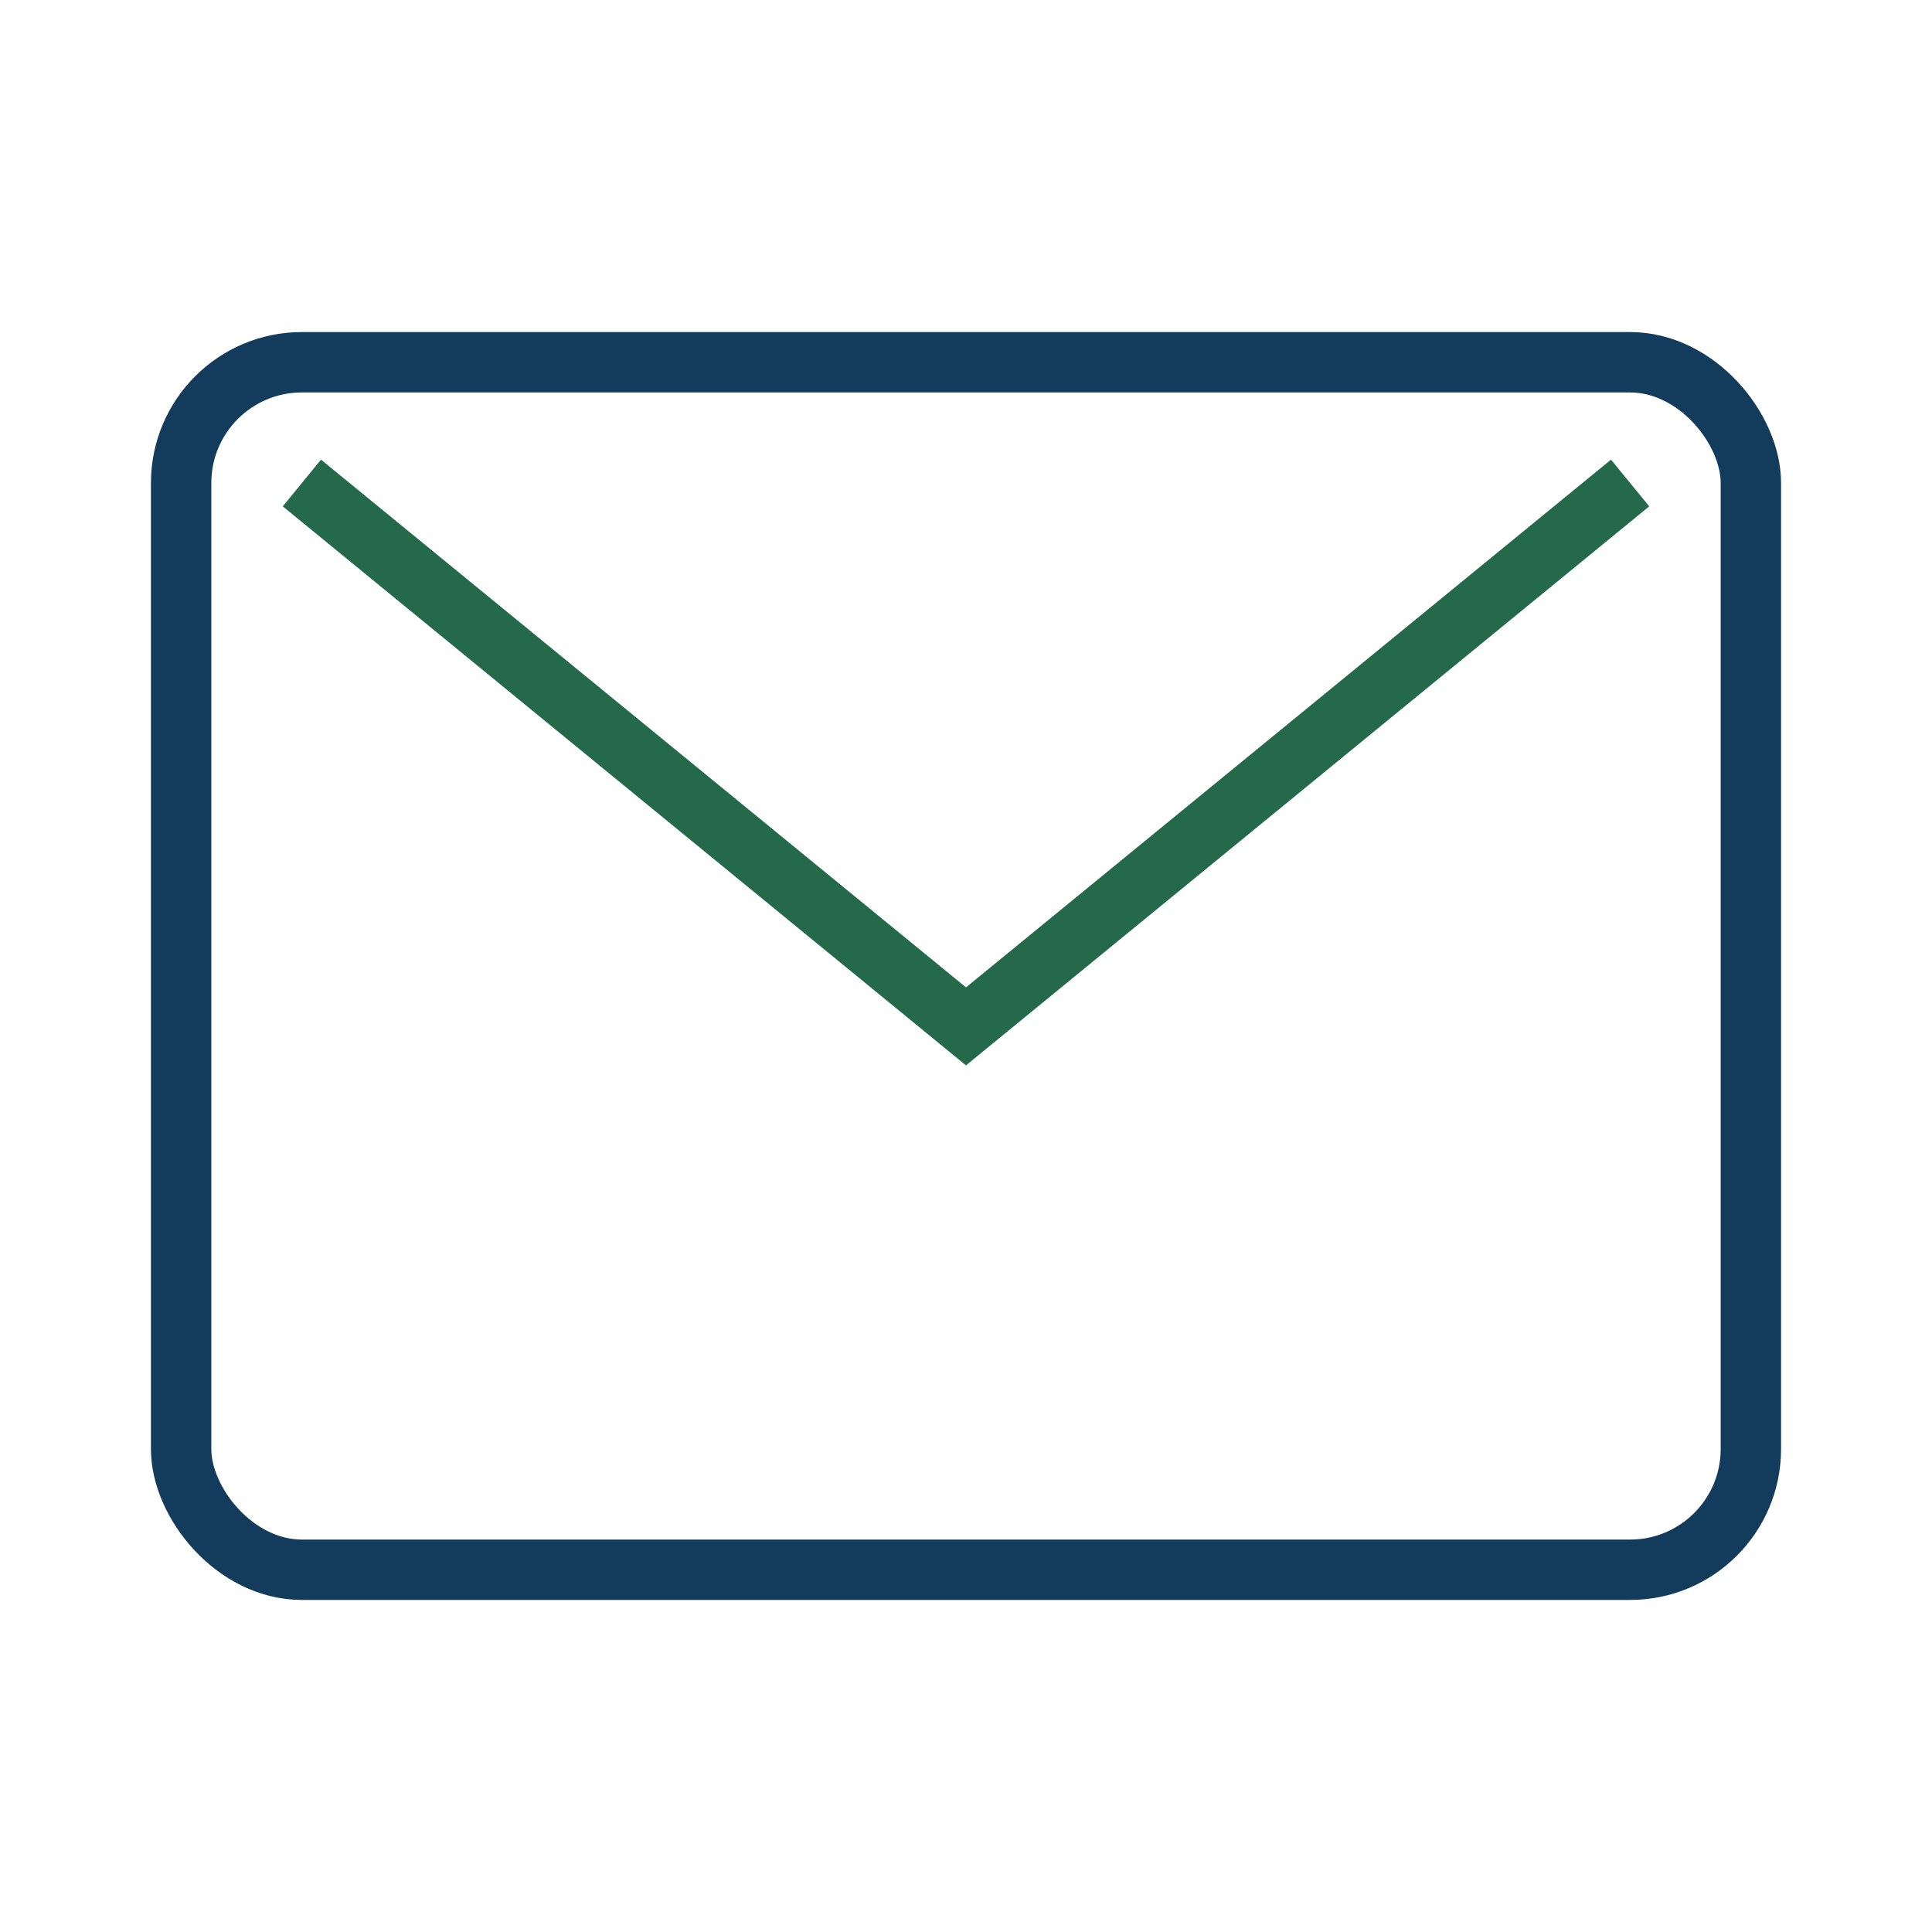
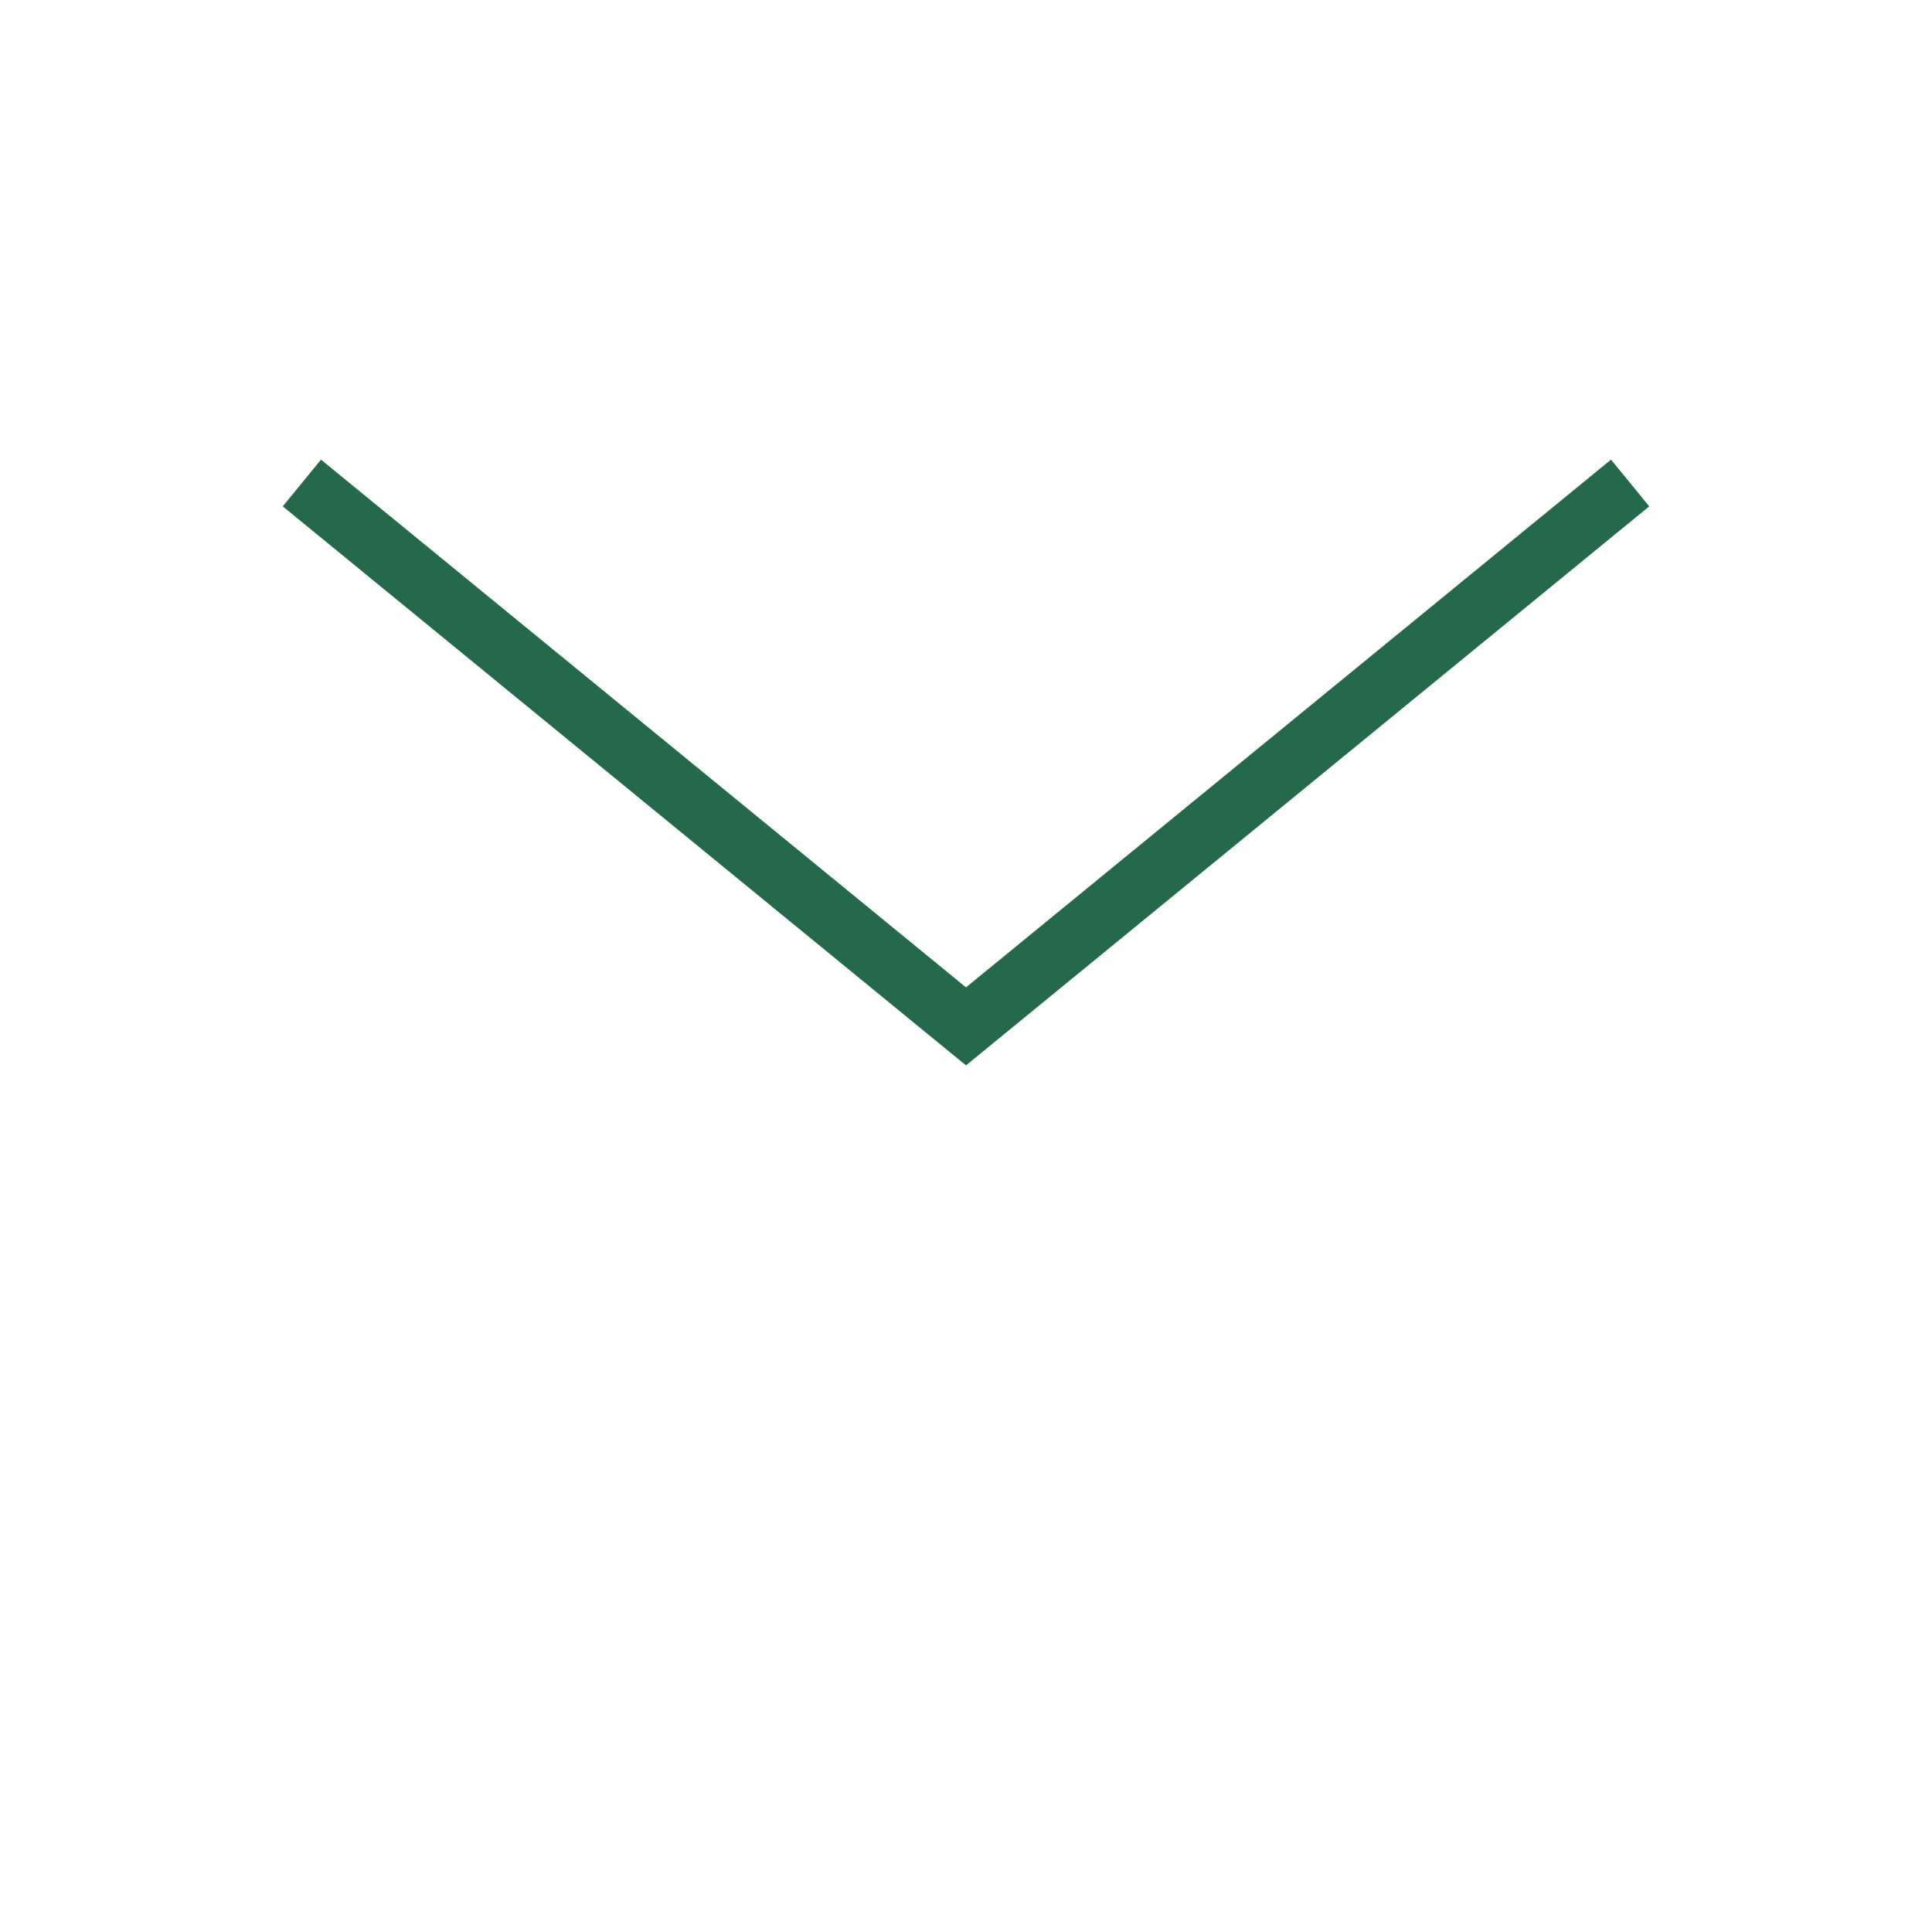
<svg xmlns="http://www.w3.org/2000/svg" width="32" height="32" viewBox="0 0 32 32">
-   <rect x="3" y="6" width="26" height="20" rx="2" fill="none" stroke="#133B5C" />
  <path d="M5 8l11 9 11-9" fill="none" stroke="#246A4A" />
</svg>